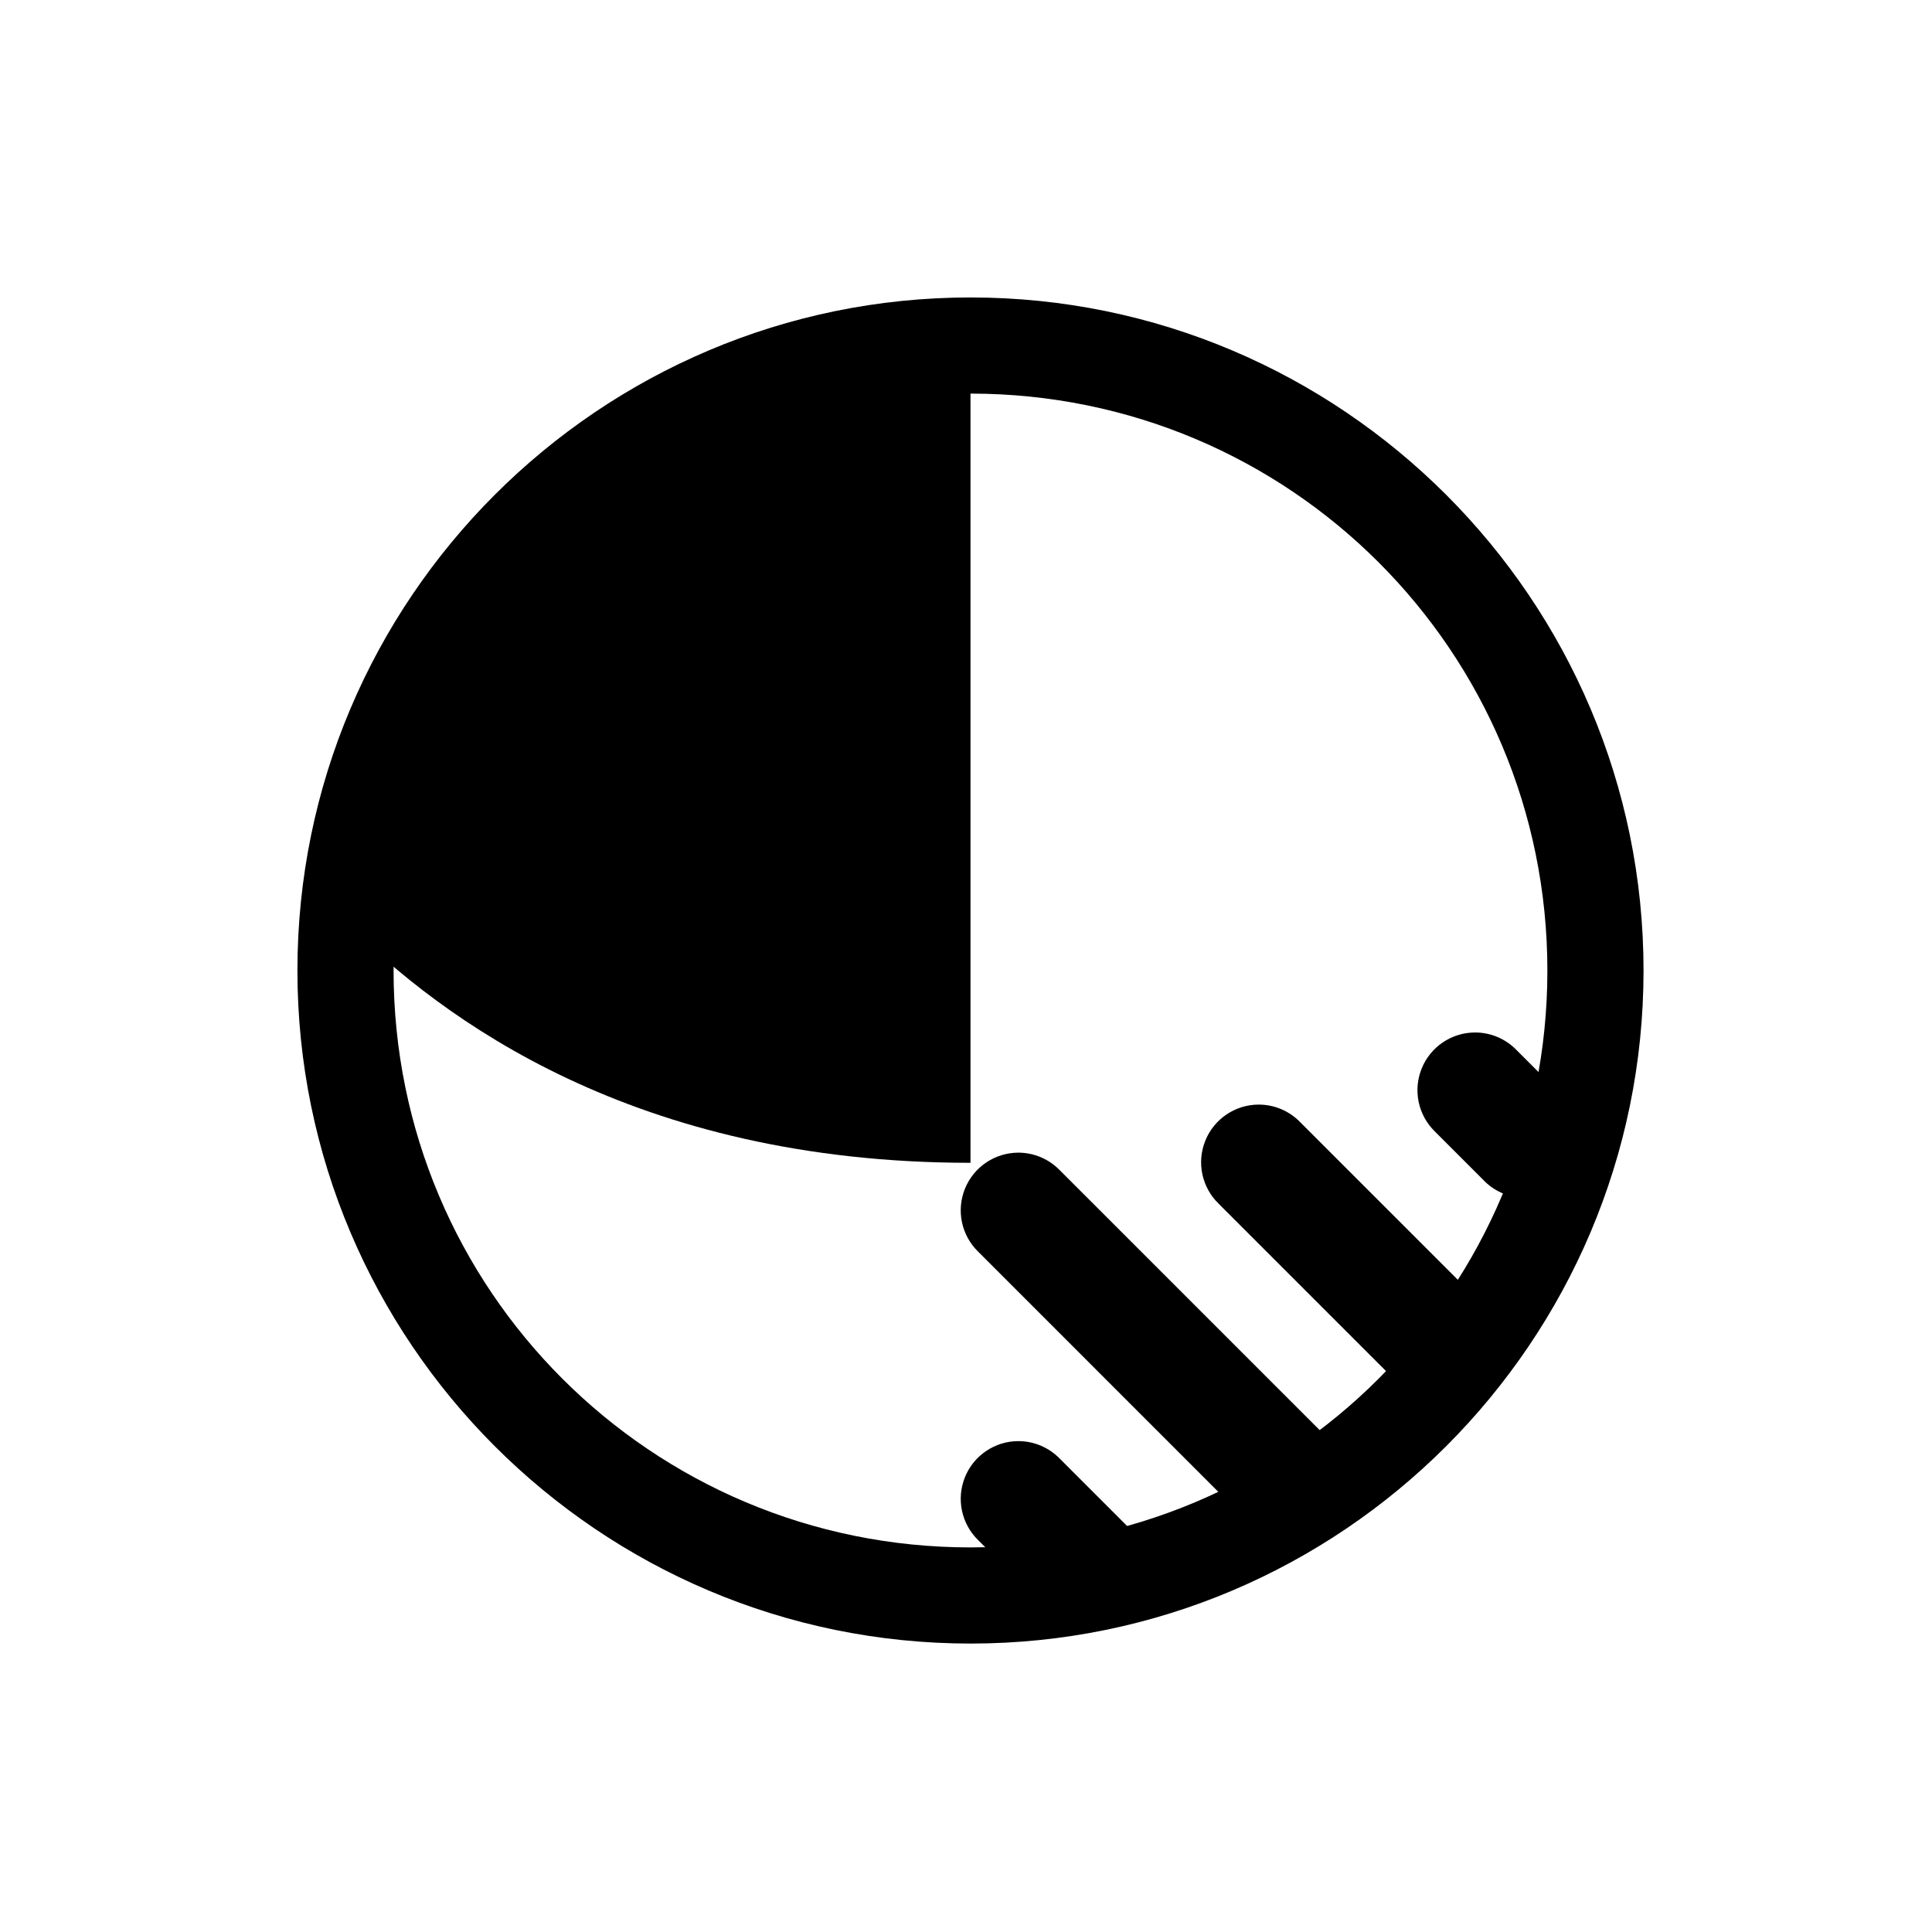
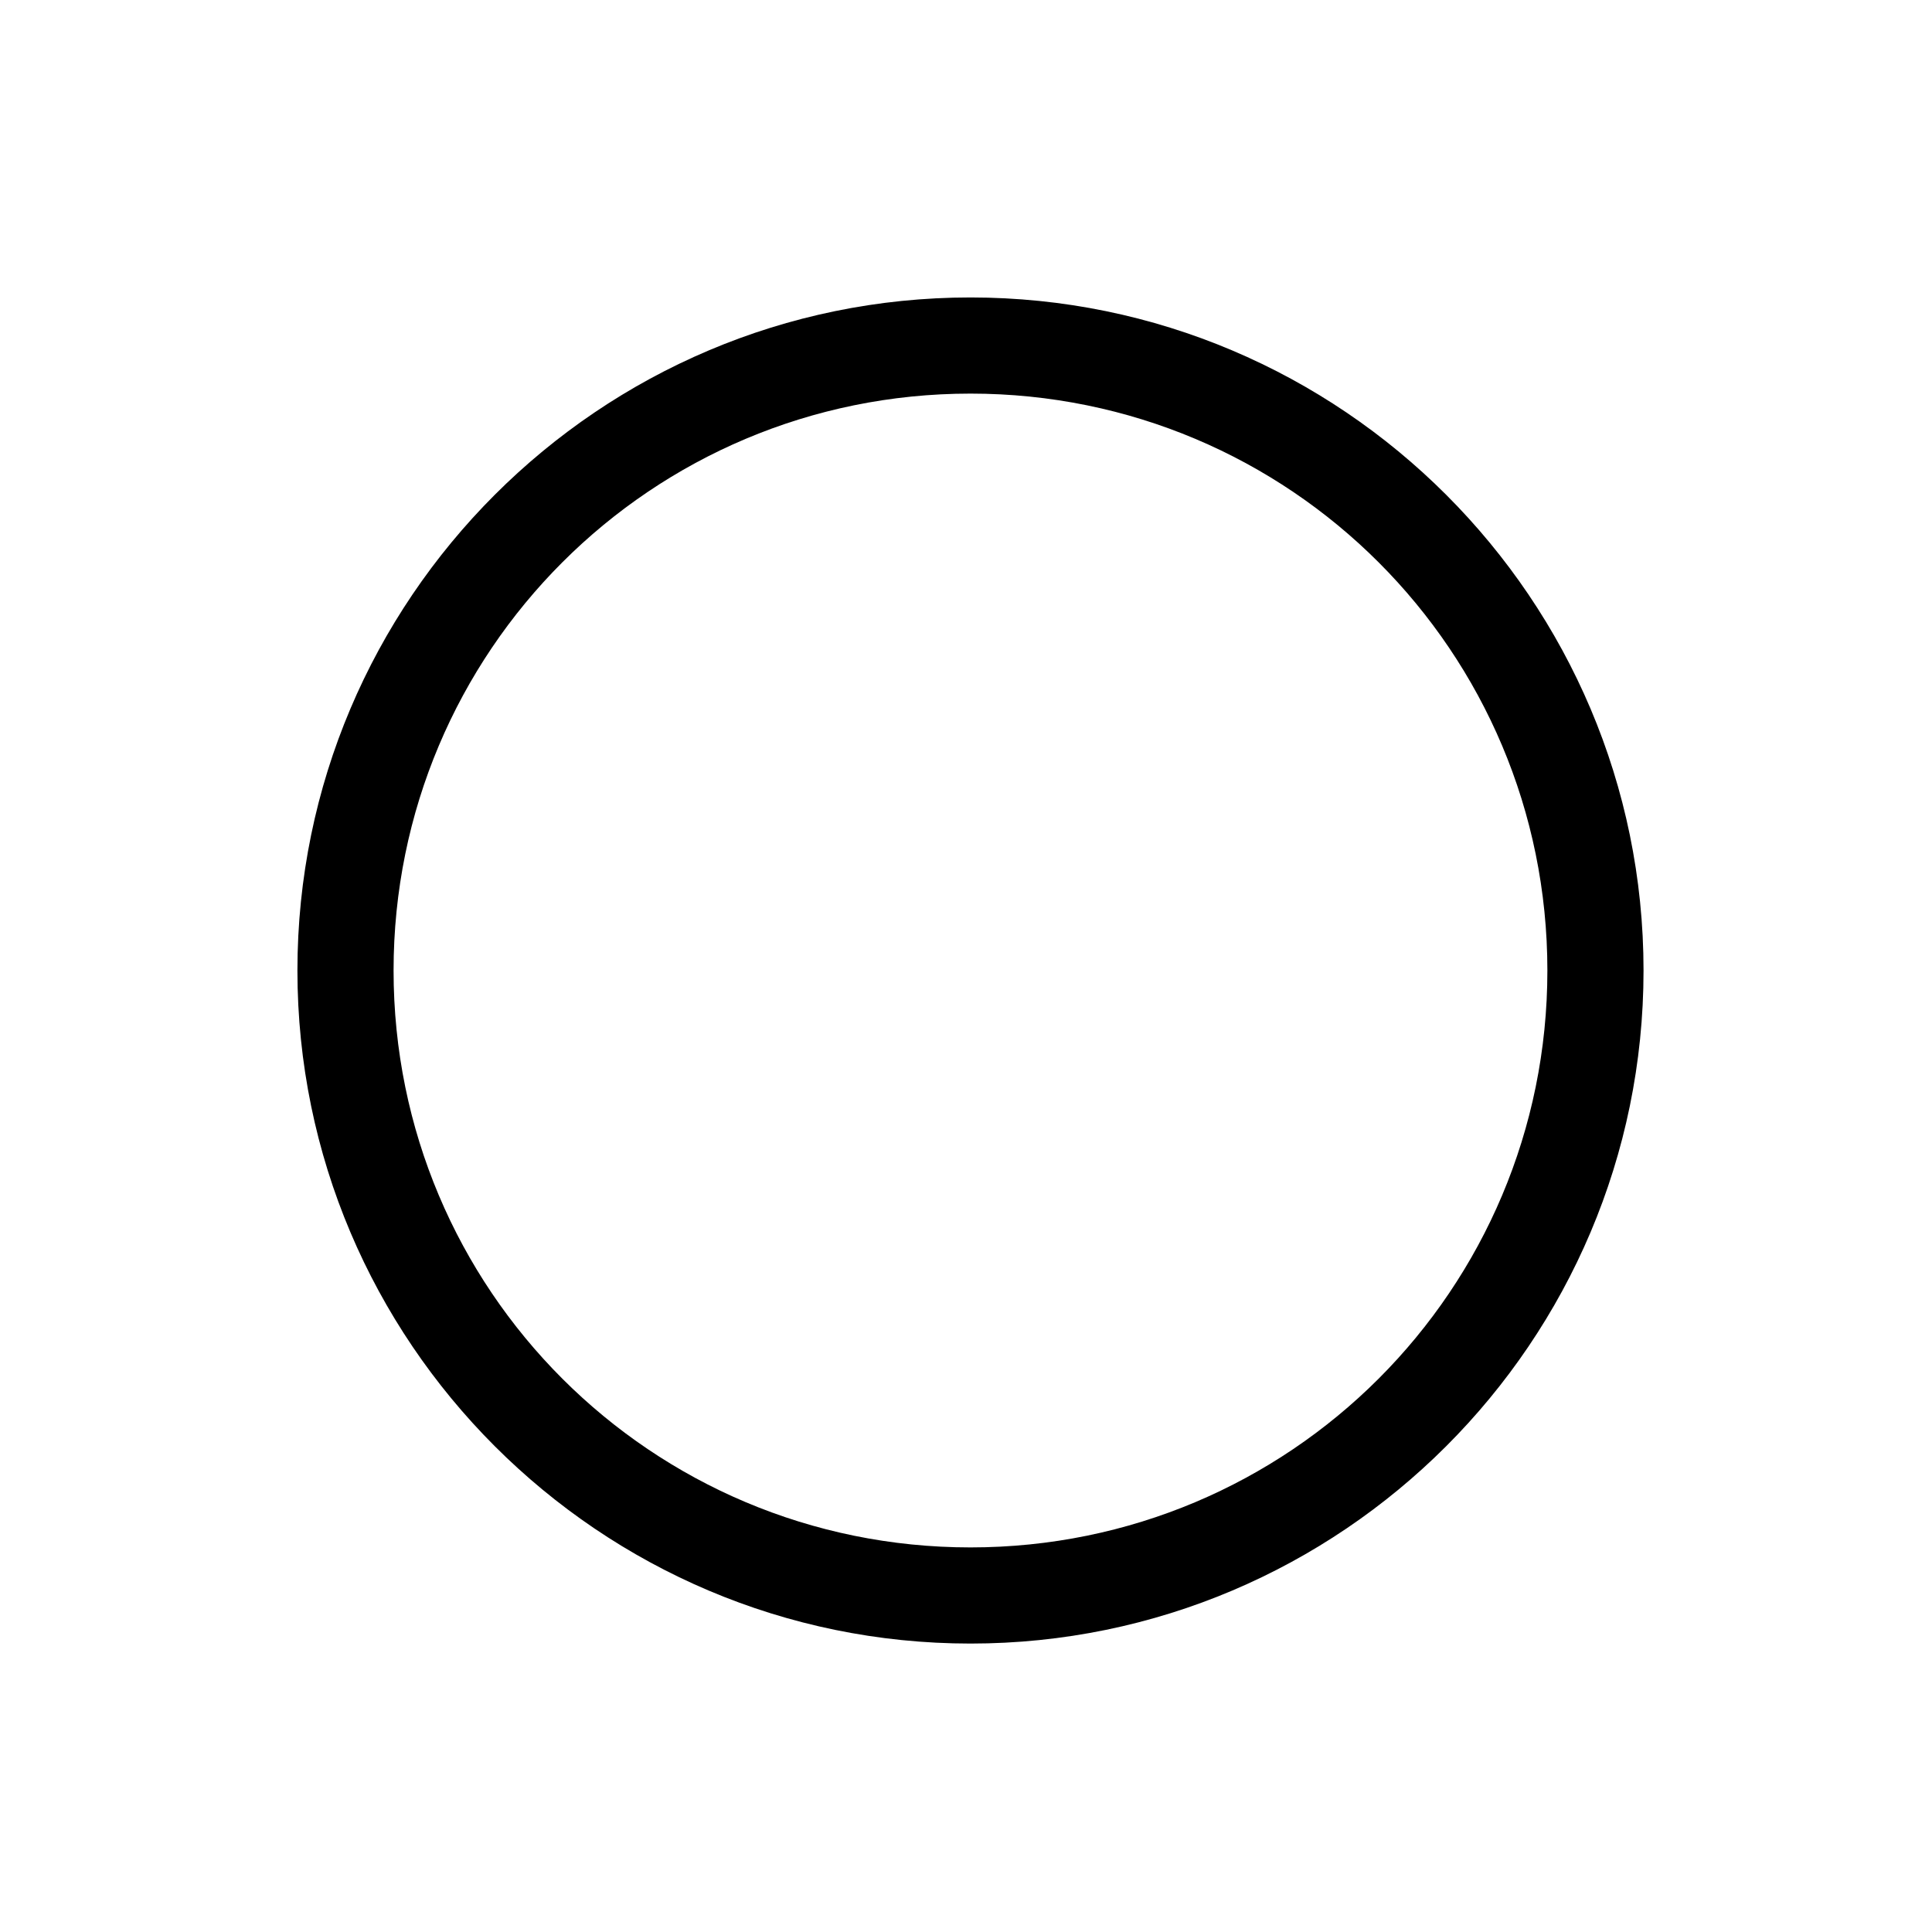
<svg xmlns="http://www.w3.org/2000/svg" width="129" height="129" viewBox="0 0 129 129" fill="none">
-   <path d="M64.8 23.071C41.752 23.071 23.07 38.543 23.07 61.591C29.49 68.011 42.33 77.641 64.8 77.641V23.071Z" fill="black" />
  <path d="M64.799 19.861C40.018 19.861 19.859 40.019 19.859 64.801C19.859 89.582 40.018 109.741 64.799 109.741C89.581 109.741 109.739 89.582 109.739 64.801C109.739 40.019 89.581 19.861 64.799 19.861ZM64.799 26.281C86.114 26.281 103.319 43.486 103.319 64.801C103.319 86.115 86.114 103.321 64.799 103.321C43.485 103.321 26.279 86.115 26.279 64.801C26.279 43.486 43.485 26.281 64.799 26.281Z" fill="black" />
-   <path d="M98.486 68.939C97.721 68.94 96.974 69.17 96.341 69.598C95.707 70.025 95.215 70.632 94.927 71.341C94.639 72.049 94.568 72.827 94.724 73.576C94.88 74.325 95.256 75.01 95.802 75.545L99.012 78.755C99.365 79.133 99.79 79.437 100.263 79.647C100.735 79.858 101.245 79.971 101.763 79.98C102.28 79.989 102.794 79.894 103.273 79.7C103.753 79.507 104.189 79.218 104.554 78.853C104.92 78.487 105.208 78.051 105.402 77.571C105.596 77.092 105.691 76.578 105.682 76.061C105.673 75.543 105.56 75.033 105.349 74.561C105.139 74.088 104.835 73.663 104.457 73.311L101.247 70.1C100.887 69.732 100.458 69.44 99.984 69.24C99.51 69.041 99 68.938 98.486 68.939ZM84.041 73.754C83.276 73.755 82.529 73.985 81.895 74.413C81.262 74.841 80.769 75.447 80.482 76.156C80.194 76.864 80.123 77.642 80.279 78.391C80.435 79.14 80.811 79.825 81.357 80.36L92.592 91.595C92.945 91.973 93.37 92.277 93.843 92.487C94.315 92.698 94.825 92.811 95.343 92.82C95.86 92.829 96.374 92.734 96.853 92.54C97.333 92.347 97.769 92.058 98.134 91.692C98.5 91.327 98.788 90.891 98.982 90.411C99.176 89.932 99.271 89.418 99.262 88.901C99.253 88.383 99.14 87.873 98.929 87.401C98.719 86.928 98.415 86.503 98.037 86.15L86.802 74.915C86.442 74.547 86.013 74.255 85.539 74.055C85.065 73.856 84.555 73.753 84.041 73.754ZM67.991 76.963C67.226 76.965 66.479 77.195 65.846 77.623C65.212 78.05 64.719 78.657 64.432 79.366C64.144 80.074 64.073 80.852 64.229 81.601C64.385 82.35 64.761 83.035 65.307 83.57L82.962 101.225C83.315 101.603 83.74 101.907 84.213 102.117C84.685 102.328 85.195 102.441 85.713 102.45C86.23 102.459 86.744 102.364 87.223 102.17C87.703 101.977 88.139 101.688 88.504 101.322C88.87 100.957 89.159 100.521 89.352 100.041C89.546 99.562 89.641 99.048 89.632 98.531C89.623 98.013 89.51 97.503 89.299 97.031C89.089 96.558 88.785 96.133 88.407 95.781L70.752 78.126C70.392 77.757 69.963 77.465 69.489 77.265C69.015 77.066 68.505 76.963 67.991 76.963ZM67.991 96.224C67.226 96.225 66.479 96.455 65.846 96.883C65.212 97.311 64.719 97.917 64.432 98.626C64.144 99.334 64.073 100.112 64.229 100.861C64.385 101.61 64.761 102.295 65.307 102.83L70.122 107.645C70.475 108.023 70.9 108.327 71.373 108.537C71.845 108.748 72.355 108.861 72.873 108.87C73.39 108.879 73.904 108.784 74.383 108.59C74.863 108.397 75.299 108.108 75.664 107.742C76.03 107.377 76.319 106.941 76.512 106.461C76.706 105.982 76.801 105.468 76.792 104.951C76.783 104.434 76.67 103.923 76.459 103.451C76.249 102.978 75.945 102.553 75.567 102.2L70.752 97.385C70.392 97.017 69.963 96.725 69.489 96.525C69.015 96.326 68.505 96.223 67.991 96.224Z" fill="black" />
</svg>